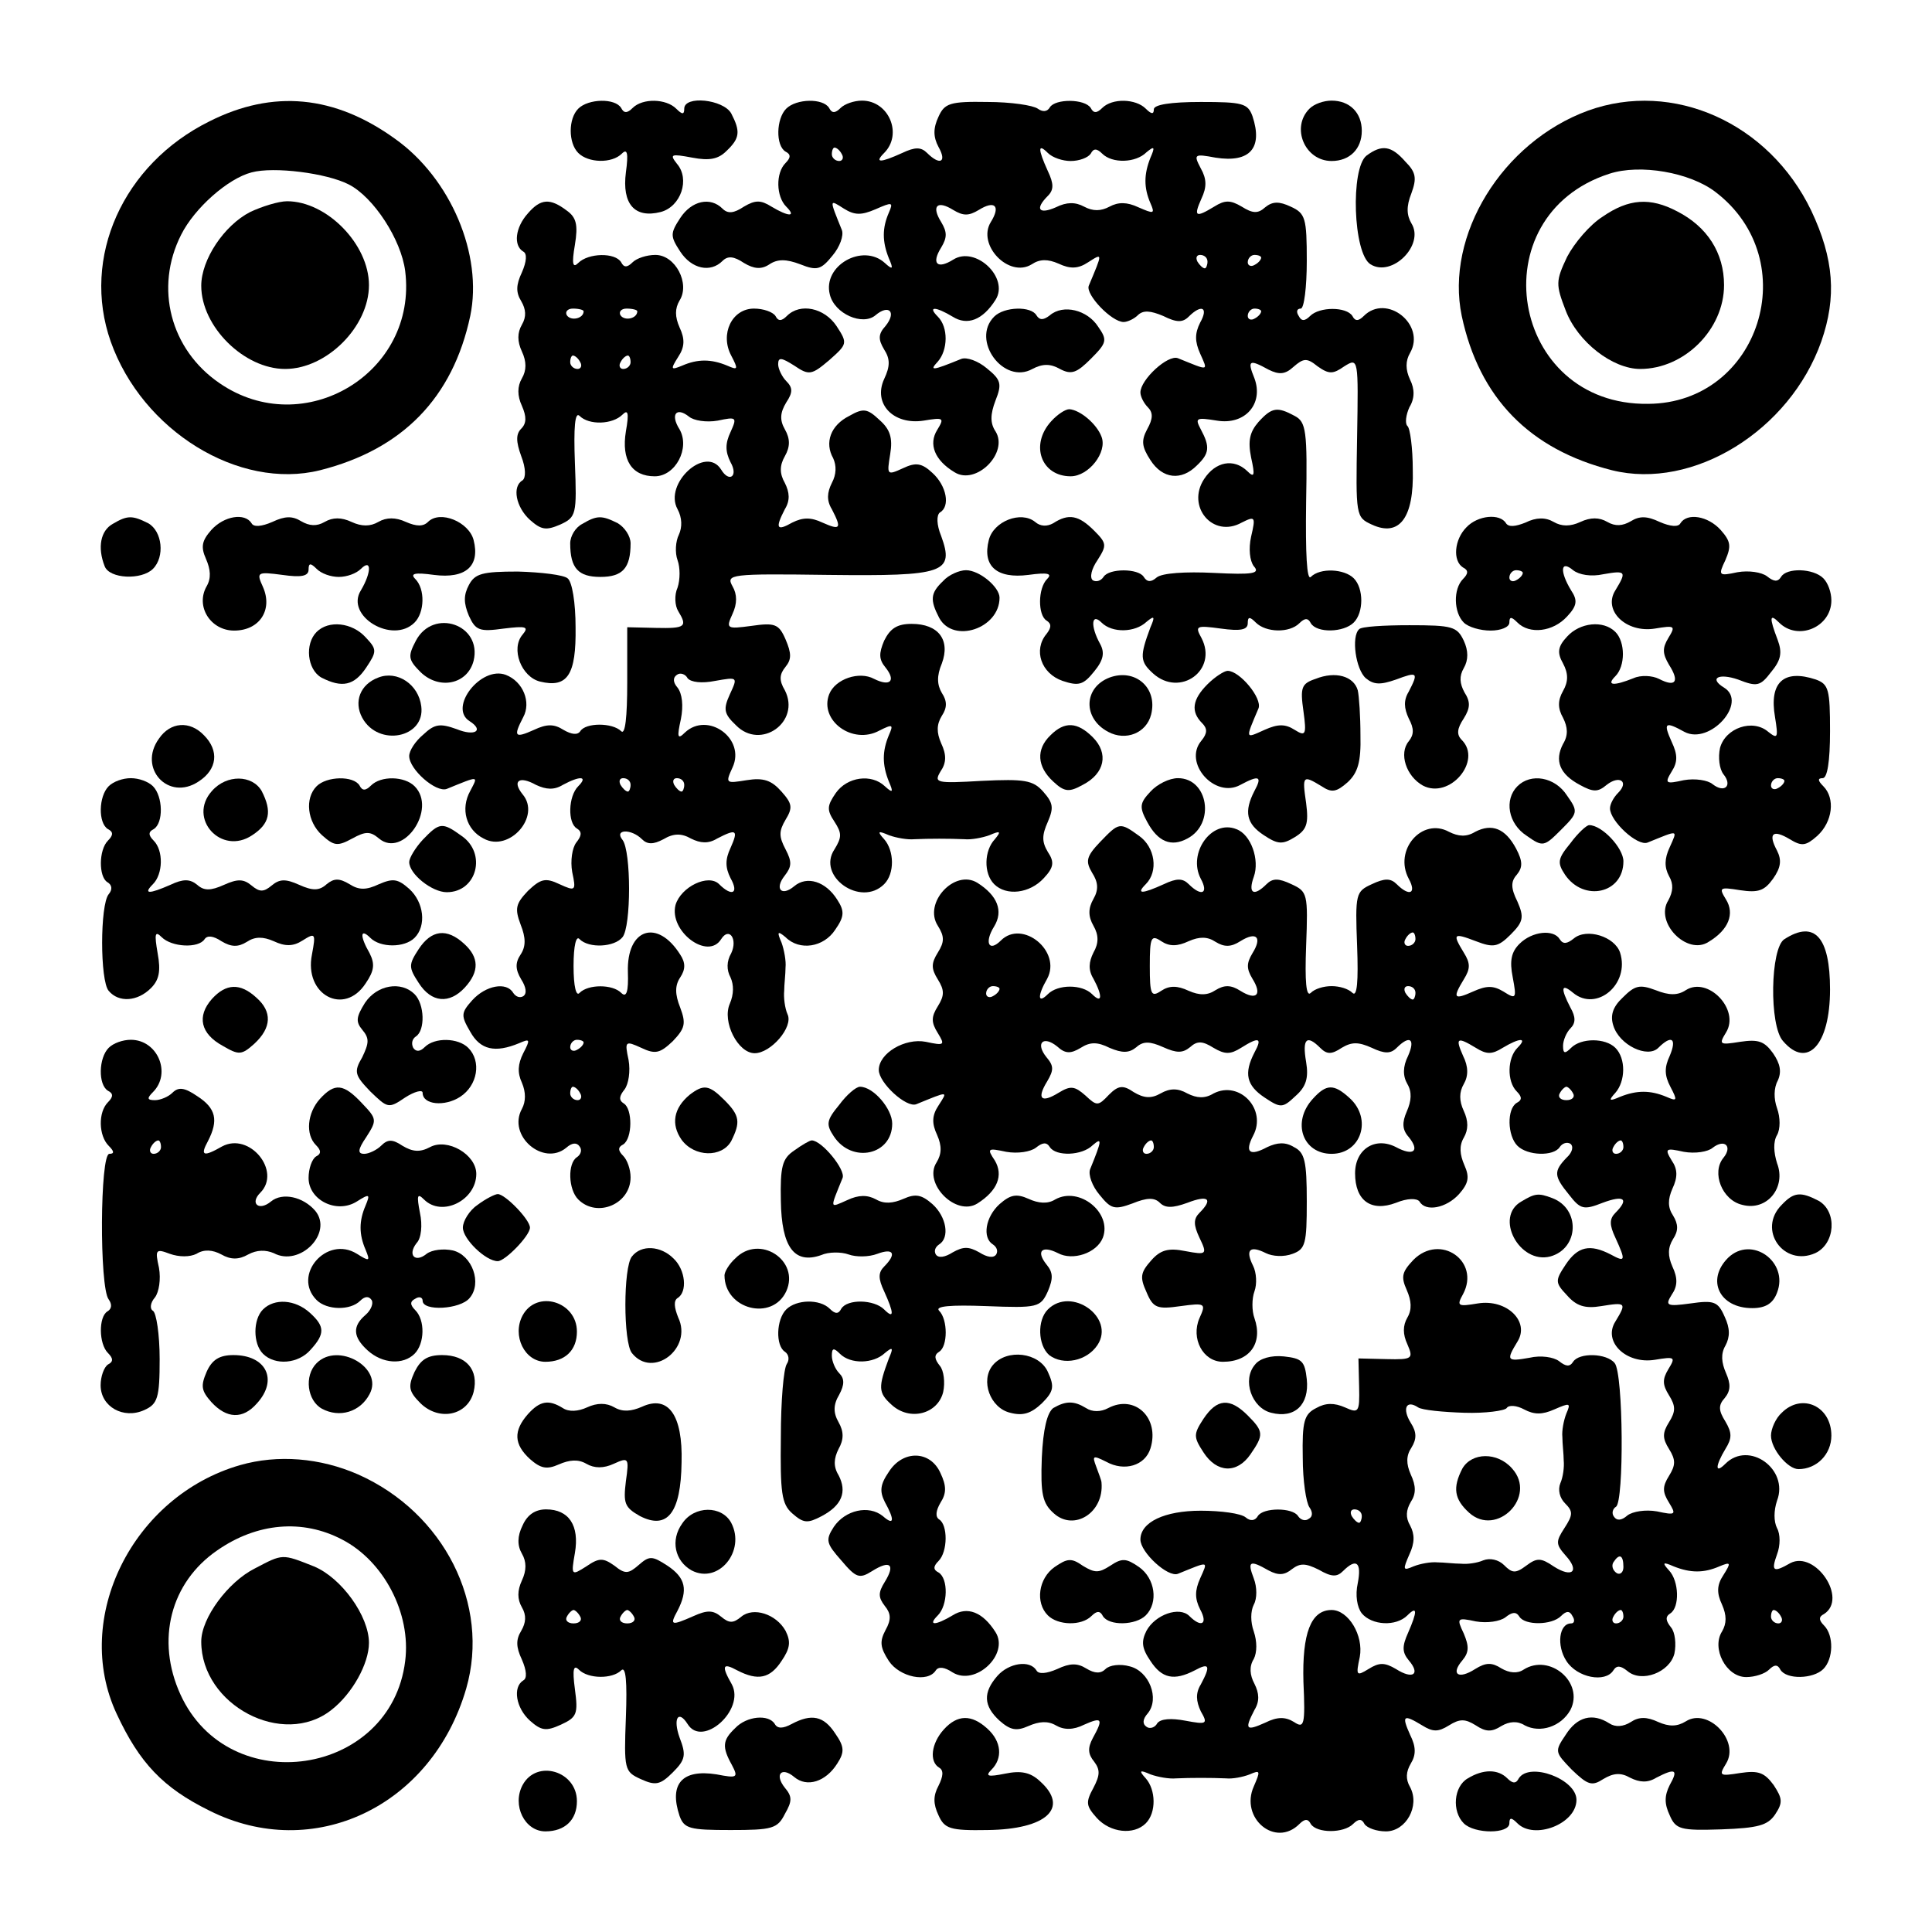
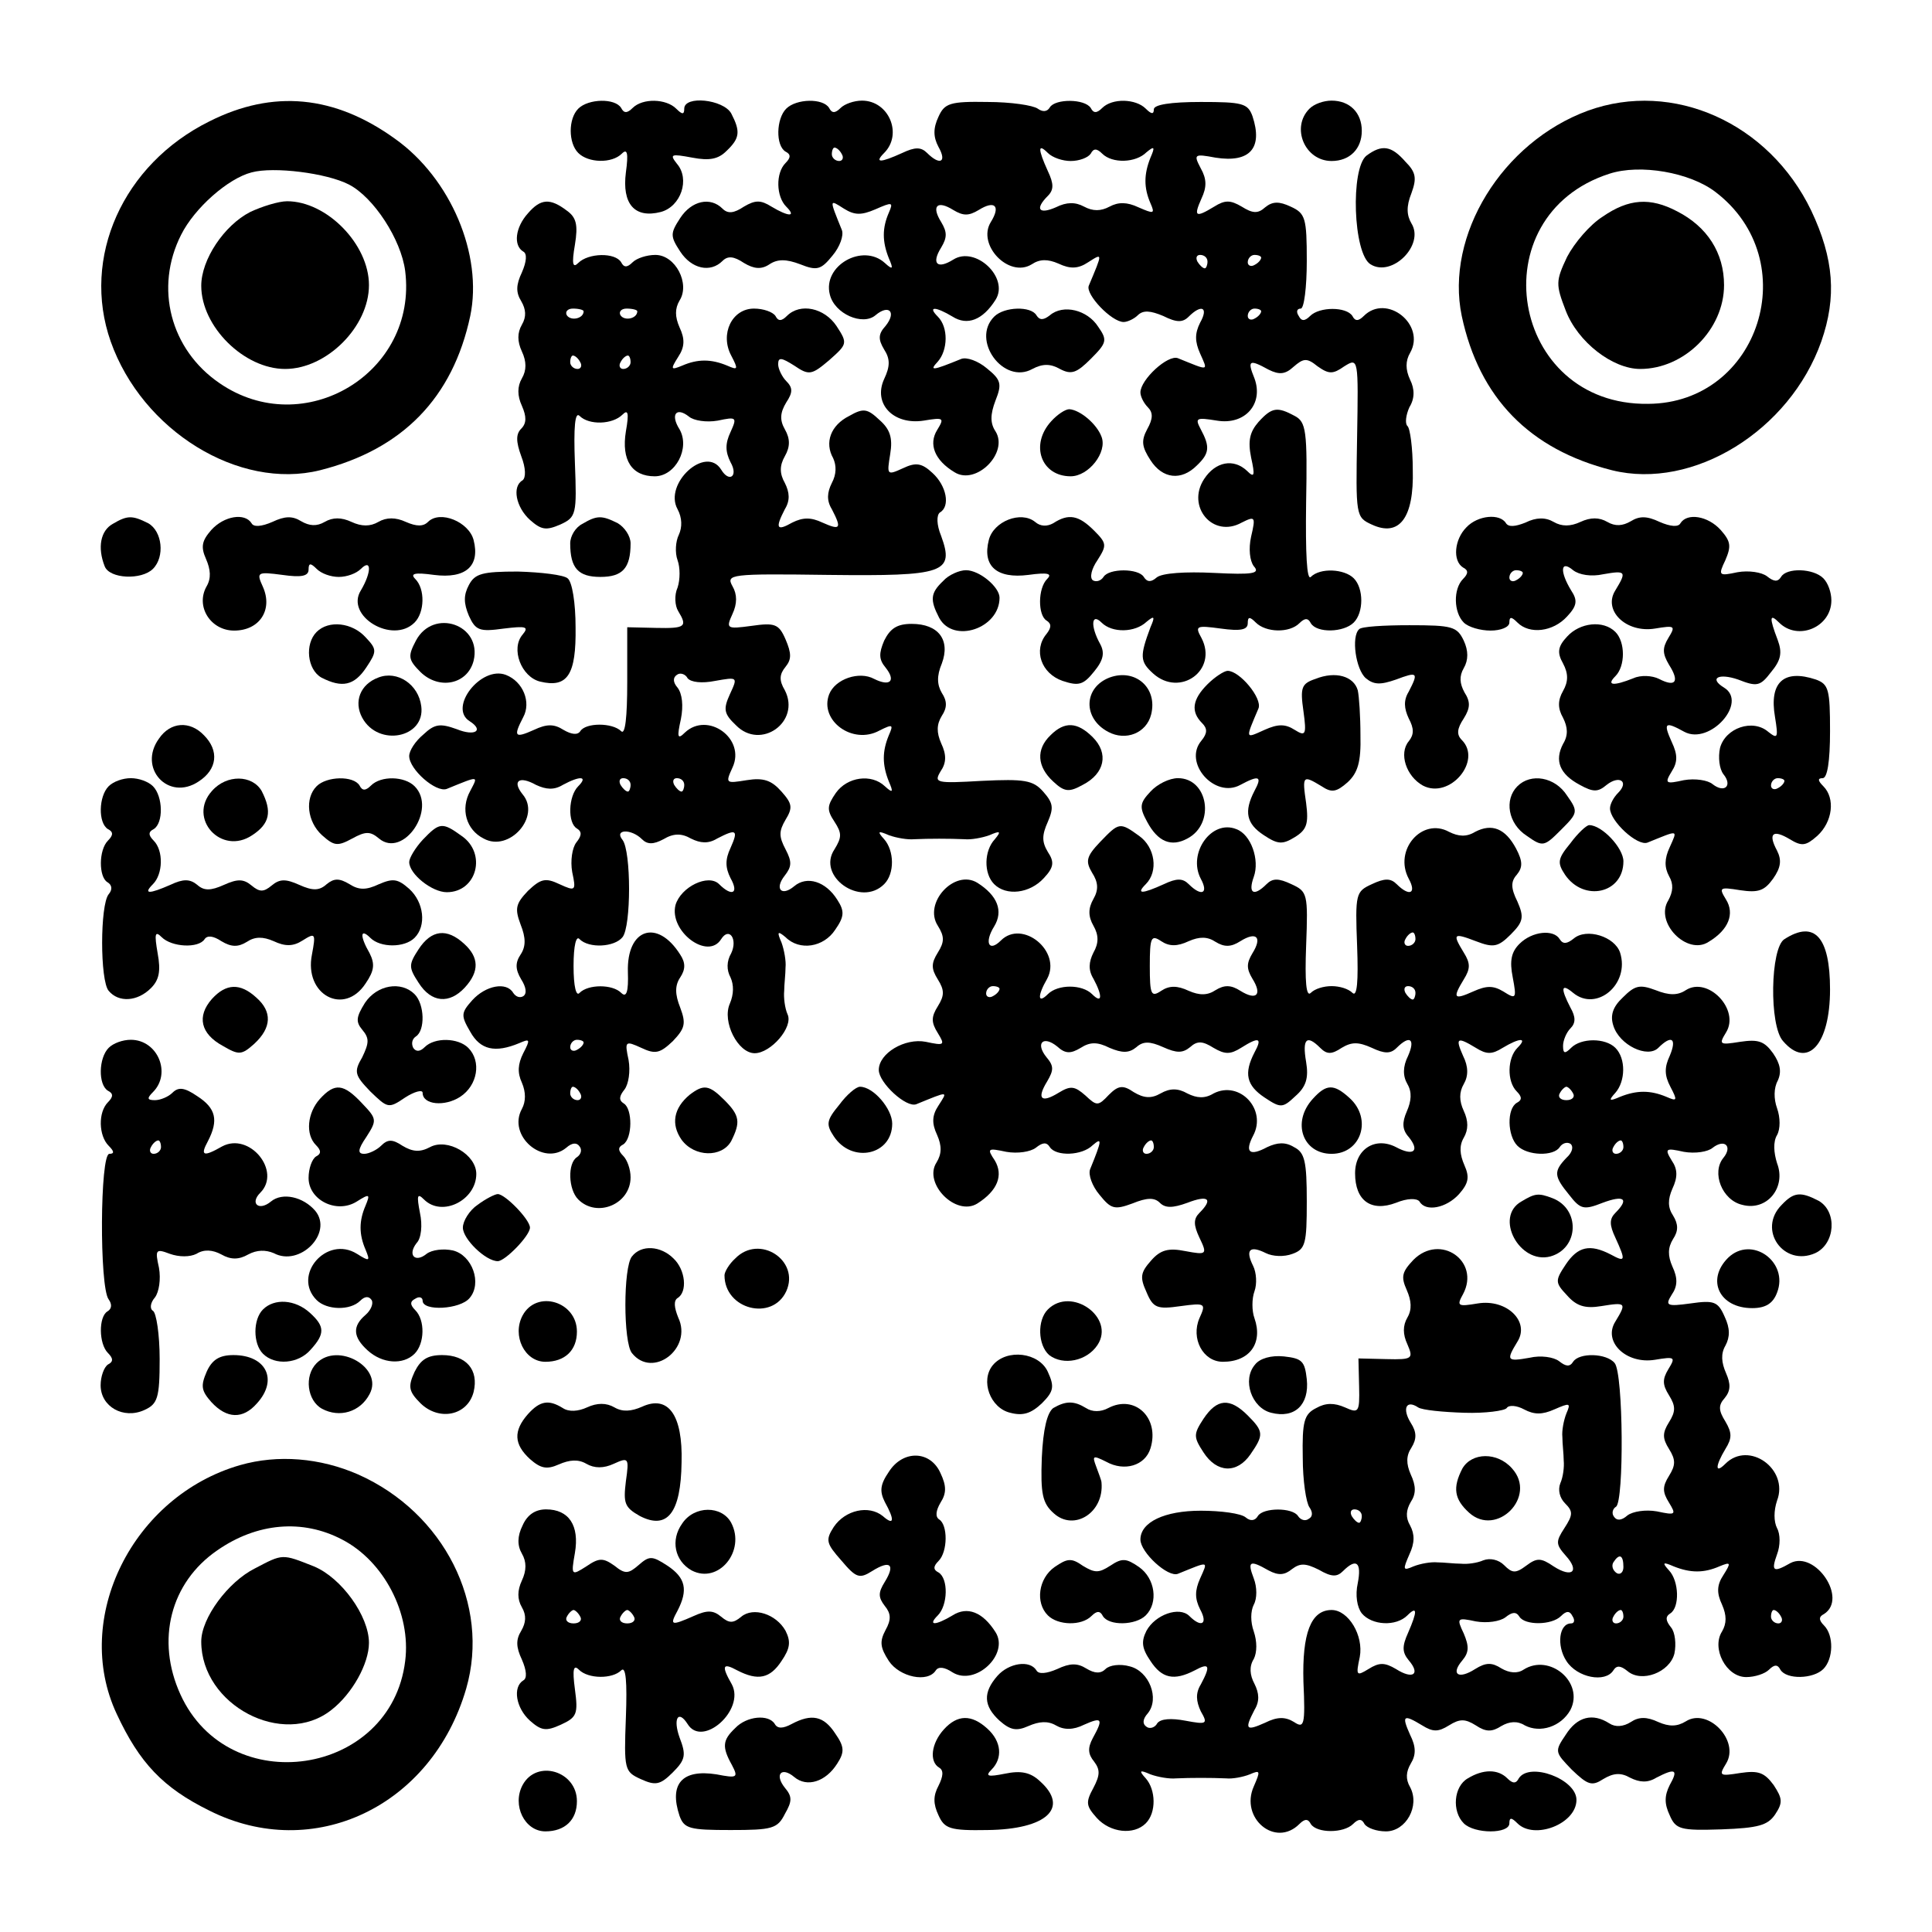
<svg xmlns="http://www.w3.org/2000/svg" version="1.0" width="288" height="288" viewBox="0 0 288 288" preserveAspectRatio="xMidYMid meet">
  <g transform="translate(0,288) scale(0.1,-0.1)" fill="#000000" stroke="none">
    <path d="M312 2699 c-129 -64 -191 -203 -147 -328 47 -133 191 -222 312 -192 123 31 198 108 224 230 19 91 -29 205 -112 264 -90 65 -182 74 -277 26z m208 -94 c37 -19 78 -82 84 -129 19 -152 -151 -254 -277 -167 -73 50 -97 142 -57 221 20 40 70 84 105 93 33 9 112 -1 145 -18z" />
    <path d="M373 2564 c-39 -20 -73 -71 -73 -110 0 -61 64 -124 125 -124 62 0 125 63 125 125 0 61 -63 125 -122 125 -13 0 -38 -8 -55 -16z" />
    <path d="M862 2718 c-15 -15 -15 -51 0 -66 15 -15 50 -16 65 -1 8 8 10 1 6 -28 -6 -47 13 -69 52 -59 30 8 44 49 24 72 -11 14 -9 15 23 9 26 -5 39 -2 51 10 20 19 21 29 7 56 -12 21 -70 27 -70 7 0 -9 -3 -9 -12 0 -15 15 -50 16 -65 1 -8 -8 -13 -8 -17 0 -9 15 -49 14 -64 -1z" />
    <path d="M1172 2718 c-15 -15 -16 -55 -1 -64 8 -4 8 -9 0 -17 -15 -15 -14 -50 1 -65 16 -16 3 -15 -22 0 -16 10 -24 10 -41 0 -15 -10 -24 -11 -32 -3 -18 18 -46 12 -63 -14 -15 -23 -15 -27 0 -50 17 -26 45 -32 63 -14 8 8 17 7 32 -3 15 -9 26 -10 38 -2 12 8 25 8 46 0 25 -10 31 -8 48 13 11 13 17 30 14 38 -19 47 -19 46 3 32 16 -10 26 -10 47 -1 25 11 27 11 20 -5 -10 -23 -10 -43 0 -68 7 -16 6 -18 -6 -7 -33 30 -93 -4 -82 -47 7 -29 49 -47 68 -31 20 17 32 5 15 -16 -11 -12 -11 -20 -2 -35 9 -14 9 -25 0 -44 -17 -37 14 -69 59 -62 30 5 31 4 20 -14 -13 -21 -4 -45 26 -63 32 -20 81 29 61 61 -8 12 -8 25 0 46 10 25 8 31 -13 48 -13 11 -30 17 -38 14 -44 -18 -48 -18 -35 -4 15 17 16 51 0 67 -16 16 -3 15 22 0 22 -14 45 -5 64 25 21 33 -30 81 -63 60 -24 -15 -33 -6 -18 18 9 15 9 23 0 38 -15 24 -6 33 18 18 15 -9 23 -9 38 0 24 15 33 6 18 -18 -21 -34 27 -84 61 -63 12 8 24 8 40 1 17 -8 29 -8 44 2 22 14 22 15 1 -35 -5 -13 34 -54 52 -54 6 0 16 5 21 10 8 8 19 7 38 -1 20 -10 29 -10 38 -1 19 19 30 14 17 -9 -8 -16 -8 -28 0 -46 12 -27 14 -26 -33 -7 -15 6 -56 -32 -56 -51 0 -6 5 -16 11 -22 8 -8 8 -17 -1 -33 -9 -17 -8 -26 5 -46 18 -28 46 -31 69 -8 19 18 20 28 6 54 -9 17 -7 18 24 13 42 -7 70 25 56 63 -11 27 -8 29 21 13 16 -8 25 -7 37 4 15 13 20 14 36 1 17 -12 23 -12 40 0 21 13 21 12 19 -106 -2 -117 -2 -119 22 -130 41 -19 63 10 61 82 0 32 -4 62 -8 65 -4 4 -2 17 3 28 8 13 8 27 1 41 -7 15 -7 28 0 40 24 42 -35 89 -69 55 -8 -8 -13 -8 -17 0 -9 14 -49 14 -63 0 -8 -8 -13 -8 -17 0 -4 6 -3 11 3 11 5 0 9 32 9 71 0 64 -2 71 -24 81 -17 8 -27 8 -38 -1 -11 -10 -19 -9 -35 1 -17 10 -25 10 -41 0 -28 -17 -31 -15 -19 12 8 17 8 29 -1 45 -11 21 -10 22 22 16 51 -8 71 14 55 62 -7 19 -15 21 -77 21 -45 0 -70 -4 -70 -11 0 -8 -4 -7 -12 1 -15 15 -50 16 -65 1 -8 -8 -13 -8 -17 0 -9 14 -53 14 -61 1 -4 -7 -11 -7 -18 -2 -7 5 -40 10 -75 10 -56 1 -64 -2 -73 -22 -8 -17 -8 -30 0 -45 13 -23 2 -28 -17 -9 -9 9 -18 9 -37 0 -33 -15 -42 -15 -27 0 28 28 7 78 -33 78 -12 0 -26 -5 -32 -11 -8 -8 -13 -8 -17 0 -9 15 -49 14 -64 -1z m83 -68 c3 -5 1 -10 -4 -10 -6 0 -11 5 -11 10 0 6 2 10 4 10 3 0 8 -4 11 -10z m341 -10 c13 0 26 5 30 11 4 8 9 8 17 0 15 -15 50 -14 66 2 12 10 13 8 6 -8 -10 -25 -10 -45 0 -68 7 -16 5 -16 -18 -6 -17 8 -30 8 -43 1 -13 -7 -25 -7 -38 0 -13 7 -26 7 -42 -1 -25 -11 -32 -3 -12 17 9 9 9 18 0 37 -15 33 -15 42 0 27 7 -7 22 -12 34 -12z m204 -150 c0 -5 -2 -10 -4 -10 -3 0 -8 5 -11 10 -3 6 -1 10 4 10 6 0 11 -4 11 -10z m80 6 c0 -3 -4 -8 -10 -11 -5 -3 -10 -1 -10 4 0 6 5 11 10 11 6 0 10 -2 10 -4z m0 -80 c0 -3 -4 -8 -10 -11 -5 -3 -10 -1 -10 4 0 6 5 11 10 11 6 0 10 -2 10 -4z" />
    <path d="M1952 2718 c-28 -28 -7 -78 33 -78 27 0 45 18 45 45 0 27 -18 45 -45 45 -12 0 -26 -5 -33 -12z" />
    <path d="M2367 2715 c-128 -47 -213 -186 -188 -306 26 -122 101 -199 224 -230 121 -30 265 59 312 192 23 66 19 123 -15 195 -63 131 -206 195 -333 149z m190 -121 c134 -102 66 -315 -100 -316 -206 -3 -253 280 -58 343 46 15 120 2 158 -27z" />
    <path d="M2389 2557 c-19 -12 -42 -39 -53 -60 -17 -36 -17 -41 -2 -80 18 -47 70 -87 111 -87 66 0 125 59 125 125 0 48 -25 87 -70 110 -40 21 -72 19 -111 -8z" />
    <path d="M2037 2648 c-24 -19 -20 -146 6 -162 32 -20 81 29 61 61 -7 12 -8 25 0 45 8 22 7 31 -9 47 -21 24 -35 26 -58 9z" />
    <path d="M787 2562 c-19 -21 -22 -48 -7 -57 6 -3 5 -15 -2 -31 -9 -19 -9 -30 -1 -43 7 -12 8 -23 1 -35 -7 -12 -7 -25 0 -40 7 -15 7 -28 0 -40 -7 -12 -7 -26 0 -41 7 -16 7 -26 -1 -34 -8 -8 -8 -19 0 -41 7 -18 7 -32 2 -36 -16 -9 -10 -40 11 -59 17 -15 24 -16 45 -7 24 11 25 15 22 92 -2 53 0 77 7 70 14 -14 49 -13 64 2 8 8 10 3 5 -25 -7 -43 9 -67 43 -67 31 0 53 42 37 70 -14 22 -5 34 14 19 7 -6 26 -9 43 -6 28 6 29 5 19 -17 -8 -17 -8 -29 0 -45 12 -21 -2 -31 -14 -11 -23 37 -86 -21 -65 -59 7 -13 7 -27 2 -38 -5 -10 -6 -27 -2 -38 4 -11 4 -29 0 -41 -5 -11 -4 -27 1 -35 14 -23 11 -26 -33 -25 l-43 1 0 -82 c0 -52 -3 -79 -9 -73 -13 13 -53 13 -61 0 -4 -6 -13 -5 -25 2 -14 9 -25 9 -44 0 -29 -13 -31 -10 -16 19 12 22 0 53 -26 63 -37 14 -86 -49 -54 -69 22 -14 8 -23 -19 -12 -25 9 -33 8 -50 -8 -12 -10 -21 -24 -21 -32 0 -20 40 -55 56 -49 49 20 47 20 35 -3 -15 -27 -6 -58 20 -71 38 -21 86 33 58 66 -16 20 -5 28 20 14 15 -7 27 -8 40 0 26 14 38 13 23 -2 -15 -15 -16 -55 -2 -63 8 -5 7 -11 -1 -21 -6 -8 -9 -27 -6 -44 6 -28 5 -29 -19 -18 -21 10 -28 8 -47 -10 -18 -19 -20 -26 -11 -50 8 -20 8 -33 0 -45 -8 -12 -8 -22 1 -37 7 -11 9 -21 3 -25 -5 -3 -11 -1 -15 5 -10 17 -41 11 -61 -11 -17 -19 -17 -23 -3 -47 15 -27 37 -32 73 -17 16 7 17 6 6 -15 -8 -16 -9 -29 -2 -44 6 -14 6 -28 0 -39 -22 -40 32 -86 66 -58 9 8 16 8 20 2 4 -5 2 -12 -4 -16 -14 -9 -13 -48 2 -63 28 -28 78 -7 78 33 0 12 -5 26 -11 32 -8 8 -8 13 0 17 14 9 14 53 1 61 -8 5 -7 11 1 21 6 8 9 27 6 44 -6 28 -5 29 19 18 21 -10 28 -8 47 10 18 19 20 26 11 50 -8 20 -8 33 0 45 8 12 8 22 0 34 -34 54 -80 39 -78 -26 1 -29 -2 -39 -10 -31 -13 13 -49 13 -62 0 -5 -6 -9 9 -9 40 0 31 4 46 9 40 14 -14 52 -12 64 3 13 16 13 128 0 145 -13 16 13 17 29 1 8 -8 17 -8 32 0 15 9 27 9 41 1 14 -7 26 -8 39 0 29 15 32 13 20 -14 -8 -17 -8 -29 0 -45 13 -23 2 -28 -17 -9 -16 16 -57 -4 -65 -31 -10 -39 48 -83 68 -51 12 19 25 0 15 -21 -7 -12 -7 -25 -1 -36 5 -11 5 -25 -1 -39 -12 -27 12 -74 37 -74 24 0 58 39 49 58 -4 9 -6 25 -5 35 0 9 2 25 2 35 1 9 -2 26 -6 37 -7 16 -6 18 6 8 21 -21 57 -15 74 11 14 20 14 28 3 45 -17 27 -45 36 -64 20 -19 -16 -30 -4 -14 16 10 13 11 20 1 39 -10 19 -10 27 0 44 11 18 10 24 -6 42 -15 17 -27 21 -52 17 -31 -5 -32 -5 -21 19 20 43 -37 84 -71 52 -11 -11 -12 -7 -6 20 4 20 2 38 -5 47 -7 8 -7 15 -1 19 5 4 13 1 16 -5 5 -6 21 -8 41 -4 34 6 34 6 22 -20 -10 -22 -9 -29 9 -46 37 -38 97 5 73 52 -9 15 -8 24 1 35 9 11 9 20 0 41 -10 23 -16 25 -51 20 -37 -5 -38 -4 -28 18 7 15 7 29 0 41 -10 18 -4 19 143 17 173 -2 188 3 168 58 -7 17 -7 31 -2 35 16 9 10 40 -11 59 -16 15 -25 16 -44 7 -24 -11 -24 -10 -19 21 4 24 0 37 -16 51 -18 17 -24 18 -45 6 -28 -14 -37 -40 -24 -63 5 -11 5 -24 -2 -37 -7 -14 -8 -26 0 -39 15 -29 13 -32 -14 -20 -17 8 -29 8 -45 0 -23 -13 -26 -9 -11 20 8 13 7 25 0 39 -8 14 -8 26 0 40 8 14 8 26 0 40 -8 14 -7 25 2 40 10 15 10 22 0 32 -6 6 -12 18 -12 25 0 11 5 10 24 -2 22 -15 26 -14 52 8 27 24 28 25 11 51 -18 27 -54 35 -74 15 -8 -8 -13 -8 -17 0 -4 6 -18 11 -32 11 -33 0 -51 -38 -34 -70 11 -21 10 -22 -6 -15 -24 10 -44 10 -67 0 -17 -7 -18 -6 -6 13 10 15 10 27 2 44 -7 16 -7 28 0 40 16 25 -6 68 -36 68 -13 0 -28 -5 -34 -11 -8 -8 -13 -8 -17 0 -9 15 -49 14 -64 -1 -8 -8 -10 -2 -5 27 5 30 2 41 -12 51 -25 19 -39 18 -58 -4z m83 -146 c0 -11 -19 -15 -25 -6 -3 5 1 10 9 10 9 0 16 -2 16 -4z m80 0 c0 -11 -19 -15 -25 -6 -3 5 1 10 9 10 9 0 16 -2 16 -4z m-85 -76 c3 -5 1 -10 -4 -10 -6 0 -11 5 -11 10 0 6 2 10 4 10 3 0 8 -4 11 -10z m75 0 c0 -5 -5 -10 -11 -10 -5 0 -7 5 -4 10 3 6 8 10 11 10 2 0 4 -4 4 -10z m0 -630 c0 -5 -2 -10 -4 -10 -3 0 -8 5 -11 10 -3 6 -1 10 4 10 6 0 11 -4 11 -10z m80 0 c0 -5 -2 -10 -4 -10 -3 0 -8 5 -11 10 -3 6 -1 10 4 10 6 0 11 -4 11 -10z m-150 -384 c0 -3 -4 -8 -10 -11 -5 -3 -10 -1 -10 4 0 6 5 11 10 11 6 0 10 -2 10 -4z m-5 -76 c3 -5 1 -10 -4 -10 -6 0 -11 5 -11 10 0 6 2 10 4 10 3 0 8 -4 11 -10z" />
    <path d="M1482 2408 c-35 -35 14 -102 57 -78 15 8 27 8 41 0 17 -9 25 -6 46 15 24 24 25 28 11 48 -16 25 -52 34 -72 17 -9 -7 -15 -8 -20 0 -8 14 -48 13 -63 -2z" />
    <path d="M1567 2252 c-32 -35 -15 -82 29 -82 27 0 55 36 46 59 -7 19 -32 40 -48 41 -6 0 -18 -8 -27 -18z" />
    <path d="M1876 2251 c-13 -15 -16 -28 -11 -53 6 -27 5 -31 -6 -20 -20 19 -47 14 -64 -12 -27 -41 13 -89 56 -65 20 10 21 9 14 -21 -4 -18 -2 -36 4 -44 10 -11 -1 -13 -60 -10 -41 2 -77 0 -85 -7 -8 -7 -14 -7 -19 1 -8 13 -52 13 -60 0 -4 -6 -11 -8 -16 -5 -5 4 -2 17 7 30 14 22 14 25 -5 44 -23 23 -38 26 -61 11 -9 -5 -19 -5 -27 2 -21 17 -62 1 -69 -27 -10 -39 12 -58 59 -52 29 4 36 2 28 -6 -14 -14 -14 -54 -1 -62 8 -5 7 -11 0 -20 -20 -24 -8 -59 24 -70 24 -8 31 -6 47 14 14 17 16 28 9 41 -15 27 -13 47 2 32 16 -16 50 -15 67 1 12 10 13 8 6 -8 -16 -43 -16 -51 4 -69 40 -36 97 5 72 53 -10 18 -8 19 29 14 29 -4 40 -2 40 8 0 10 3 10 12 1 15 -15 50 -16 65 -1 8 8 13 8 17 0 9 -15 49 -14 64 1 15 15 15 51 0 66 -14 14 -50 16 -64 2 -6 -6 -8 35 -7 110 2 108 0 121 -17 130 -26 14 -34 13 -54 -9z" />
    <path d="M168 2099 c-18 -10 -23 -35 -12 -63 7 -19 55 -21 72 -4 18 18 14 56 -7 68 -24 12 -31 12 -53 -1z" />
    <path d="M315 2090 c-14 -16 -16 -25 -8 -43 7 -16 8 -29 1 -41 -17 -30 6 -66 41 -66 38 0 58 31 43 65 -10 22 -9 23 29 18 28 -4 39 -2 39 8 0 10 3 10 12 1 7 -7 21 -12 33 -12 12 0 26 5 33 12 16 16 16 -5 0 -32 -24 -38 47 -81 80 -48 15 15 16 50 1 65 -8 8 -1 10 28 6 47 -6 69 13 59 52 -7 27 -50 45 -68 27 -7 -7 -17 -7 -33 0 -15 7 -29 7 -41 0 -12 -7 -25 -7 -40 0 -15 7 -28 7 -40 0 -12 -7 -23 -6 -35 1 -13 8 -24 8 -43 -1 -16 -7 -28 -8 -31 -2 -10 16 -41 11 -60 -10z" />
    <path d="M868 2099 c-10 -5 -18 -18 -18 -29 0 -37 12 -50 45 -50 33 0 45 13 45 50 0 11 -9 24 -19 30 -24 12 -31 12 -53 -1z" />
    <path d="M2186 2094 c-18 -18 -21 -50 -5 -60 8 -4 8 -9 0 -17 -15 -15 -14 -50 1 -65 7 -7 25 -12 40 -12 15 0 28 5 28 12 0 9 3 9 12 0 18 -18 53 -14 74 9 15 16 16 24 6 39 -17 28 -16 46 3 30 9 -7 27 -10 45 -6 34 6 35 4 18 -24 -19 -30 16 -64 59 -57 30 5 31 4 20 -14 -9 -15 -9 -23 1 -40 16 -25 10 -34 -15 -21 -10 5 -27 6 -38 1 -30 -12 -41 -11 -27 3 15 15 15 51 0 66 -18 18 -53 14 -72 -7 -14 -15 -15 -24 -6 -40 8 -15 8 -27 0 -41 -8 -14 -8 -26 0 -40 7 -14 8 -26 0 -39 -13 -25 -5 -45 25 -61 20 -11 27 -11 40 0 19 15 34 5 17 -12 -7 -7 -12 -17 -12 -23 0 -19 41 -57 56 -51 47 19 45 20 33 -7 -8 -17 -8 -30 -1 -43 7 -12 6 -23 -1 -36 -21 -33 28 -83 60 -62 30 18 39 42 26 63 -11 18 -10 19 21 14 27 -4 36 -1 49 17 12 17 13 28 6 42 -14 26 -6 32 19 17 18 -11 24 -10 41 5 23 21 27 56 9 74 -8 8 -9 12 -1 12 7 0 11 25 11 70 0 62 -2 70 -21 77 -48 16 -70 -4 -61 -56 5 -31 4 -33 -10 -22 -23 20 -64 6 -72 -24 -3 -14 -1 -31 5 -39 14 -17 2 -29 -16 -15 -7 6 -26 9 -43 6 -27 -6 -29 -5 -18 13 9 14 9 25 0 44 -13 29 -10 31 19 15 38 -20 95 44 59 66 -23 14 -8 22 21 12 28 -11 33 -10 49 11 15 18 17 29 10 48 -13 34 -12 40 2 26 28 -28 78 -7 78 33 0 12 -5 26 -12 33 -15 15 -55 16 -63 2 -5 -8 -11 -7 -21 1 -8 6 -27 9 -44 6 -28 -6 -29 -5 -18 18 9 21 8 28 -7 45 -19 21 -50 26 -60 10 -3 -6 -15 -5 -31 2 -19 9 -30 9 -43 1 -12 -7 -23 -8 -35 -1 -12 7 -25 7 -40 0 -15 -7 -28 -7 -40 0 -12 7 -26 7 -42 -1 -15 -6 -25 -7 -29 -1 -9 15 -42 12 -59 -6z m84 -68 c0 -3 -4 -8 -10 -11 -5 -3 -10 -1 -10 4 0 6 5 11 10 11 6 0 10 -2 10 -4z m390 -310 c0 -3 -4 -8 -10 -11 -5 -3 -10 -1 -10 4 0 6 5 11 10 11 6 0 10 -2 10 -4z" />
    <path d="M699 2008 c-8 -15 -8 -27 0 -46 10 -22 16 -24 52 -19 33 4 38 3 28 -9 -18 -21 -2 -63 26 -70 41 -10 54 10 53 81 0 36 -5 68 -12 73 -6 5 -39 9 -74 10 -53 0 -64 -3 -73 -20z" />
    <path d="M1406 2014 c-19 -18 -20 -28 -6 -55 21 -39 90 -16 90 30 0 16 -30 41 -50 41 -10 0 -26 -7 -34 -16z" />
    <path d="M472 1938 c-18 -18 -14 -56 7 -68 31 -16 49 -12 67 15 16 24 16 27 -1 45 -20 22 -55 26 -73 8z" />
    <path d="M620 1925 c-12 -23 -12 -28 7 -47 28 -27 70 -18 79 17 13 54 -60 79 -86 30z" />
    <path d="M1318 1925 c-8 -19 -8 -28 2 -40 16 -20 7 -29 -17 -17 -22 12 -58 0 -67 -23 -15 -39 35 -76 75 -54 20 10 21 9 14 -7 -10 -24 -10 -44 0 -69 7 -16 6 -18 -6 -7 -20 19 -56 14 -73 -10 -13 -19 -14 -25 -2 -43 11 -17 11 -23 0 -41 -27 -40 39 -87 74 -52 16 16 15 50 0 67 -11 12 -9 13 7 6 11 -4 28 -7 38 -6 22 1 52 1 75 0 9 -1 26 2 37 6 16 7 18 6 8 -6 -16 -17 -17 -51 -1 -67 18 -18 53 -14 74 9 15 16 16 24 6 39 -9 15 -9 25 0 45 9 21 8 28 -7 45 -15 17 -28 19 -91 16 -69 -4 -72 -3 -62 14 9 13 9 25 1 42 -7 16 -7 28 1 41 8 12 8 22 0 34 -7 12 -8 25 0 44 13 35 -5 59 -45 59 -22 0 -32 -7 -41 -25z" />
    <path d="M2026 1942 c-12 -11 -5 -60 10 -73 12 -10 22 -10 45 -2 32 12 34 11 19 -18 -8 -13 -7 -25 0 -40 8 -15 8 -24 0 -34 -15 -18 -4 -52 21 -66 40 -21 89 37 58 68 -8 8 -7 17 3 32 10 16 10 25 1 39 -7 13 -8 24 -1 36 7 12 7 26 0 41 -10 21 -17 23 -81 23 -38 0 -72 -2 -75 -6z" />
    <path d="M564 1870 c-27 -10 -37 -36 -24 -60 24 -44 94 -30 88 17 -4 33 -36 54 -64 43z" />
    <path d="M1654 1870 c-39 -15 -40 -61 -2 -81 26 -14 57 -2 64 26 10 40 -24 69 -62 55z" />
    <path d="M1800 1860 c-23 -23 -25 -41 -8 -58 8 -8 8 -15 -1 -26 -28 -33 20 -87 58 -66 28 15 33 13 21 -9 -16 -31 -12 -49 14 -66 21 -14 28 -14 46 -3 18 11 21 20 17 51 -6 41 -5 42 23 25 15 -10 22 -9 39 6 15 14 20 30 19 70 0 28 -2 58 -4 67 -6 21 -33 29 -63 17 -21 -7 -23 -13 -18 -48 5 -36 3 -38 -13 -28 -14 9 -25 9 -45 0 -29 -13 -29 -15 -9 32 6 15 -28 56 -46 56 -5 0 -19 -9 -30 -20z" />
    <path d="M237 1779 c-32 -44 14 -94 59 -64 28 18 31 46 8 69 -21 22 -50 20 -67 -5z" />
    <path d="M1566 1784 c-22 -21 -20 -47 4 -69 17 -16 24 -16 44 -5 33 17 39 47 15 71 -23 23 -42 24 -63 3z" />
    <path d="M162 1708 c-15 -15 -16 -55 -1 -64 8 -4 8 -9 0 -17 -14 -14 -14 -54 -1 -62 7 -4 8 -11 2 -18 -13 -16 -13 -129 0 -144 15 -18 43 -16 63 4 12 12 15 25 10 52 -5 29 -4 34 6 24 15 -15 55 -17 64 -3 4 6 13 5 25 -3 15 -9 25 -9 38 -1 12 8 24 8 40 1 17 -8 29 -8 43 1 19 12 20 11 14 -21 -12 -60 48 -92 80 -43 13 19 14 29 6 45 -15 26 -14 38 1 23 15 -15 51 -15 66 0 18 18 14 53 -8 73 -17 15 -24 16 -45 7 -19 -9 -30 -9 -44 0 -15 9 -23 9 -34 0 -11 -10 -21 -10 -41 -1 -20 9 -29 9 -41 -1 -12 -10 -18 -10 -30 0 -12 10 -21 10 -41 1 -20 -9 -30 -9 -40 0 -11 9 -21 9 -40 0 -32 -14 -41 -14 -26 1 15 15 16 50 1 65 -8 8 -8 13 0 17 15 9 14 49 -1 64 -7 7 -21 12 -33 12 -12 0 -26 -5 -33 -12z" />
    <path d="M316 1701 c-37 -41 14 -97 60 -66 26 17 30 35 14 66 -14 24 -52 25 -74 0z" />
    <path d="M472 1708 c-18 -18 -14 -53 8 -73 18 -16 23 -17 45 -5 20 11 27 11 40 0 36 -30 87 44 53 78 -15 15 -50 16 -65 1 -8 -8 -13 -8 -17 0 -9 15 -49 14 -64 -1z" />
    <path d="M1715 1700 c-16 -17 -17 -23 -5 -45 16 -30 36 -38 60 -25 42 22 31 90 -14 90 -13 0 -31 -9 -41 -20z" />
    <path d="M2262 1708 c-20 -20 -14 -56 14 -74 24 -17 26 -16 51 9 25 25 26 27 9 51 -18 28 -54 34 -74 14z" />
    <path d="M630 1628 c-11 -12 -20 -27 -20 -33 0 -18 34 -45 56 -45 45 0 60 58 22 84 -29 21 -33 20 -58 -6z" />
    <path d="M1640 1625 c-21 -22 -22 -29 -12 -46 9 -14 10 -25 2 -39 -8 -14 -8 -26 0 -40 8 -14 8 -26 0 -40 -7 -14 -8 -26 0 -39 14 -26 13 -38 -2 -23 -15 15 -51 15 -66 0 -15 -15 -16 -3 -1 23 22 41 -37 89 -69 57 -18 -18 -25 -3 -10 21 14 23 5 46 -25 65 -34 21 -81 -30 -59 -64 10 -16 10 -24 0 -40 -10 -16 -10 -24 0 -40 10 -16 10 -24 0 -40 -10 -16 -10 -24 0 -40 11 -18 10 -19 -18 -13 -31 6 -70 -17 -70 -42 0 -19 41 -57 56 -51 49 20 47 20 33 -2 -10 -15 -10 -27 -2 -44 7 -16 7 -28 -1 -41 -20 -31 29 -81 61 -61 30 19 39 42 26 64 -12 18 -11 19 17 13 17 -3 36 0 44 6 10 8 16 9 21 1 9 -14 48 -13 64 3 14 12 14 8 -4 -36 -3 -8 3 -25 14 -38 17 -21 22 -23 49 -13 22 9 33 9 41 1 8 -8 19 -8 41 0 31 12 39 6 18 -15 -9 -9 -9 -18 0 -37 12 -25 11 -26 -21 -20 -25 5 -37 2 -51 -14 -16 -18 -17 -25 -7 -47 10 -24 16 -26 51 -21 37 5 38 4 28 -18 -13 -30 5 -65 35 -65 40 0 60 28 47 65 -4 11 -4 29 0 40 4 11 3 28 -2 38 -12 24 -5 31 19 19 10 -5 27 -6 40 -1 19 7 21 15 21 78 0 60 -3 73 -19 81 -13 8 -25 7 -40 0 -26 -14 -34 -8 -21 17 21 39 -20 83 -59 63 -13 -8 -25 -7 -39 0 -14 8 -26 8 -40 0 -14 -8 -25 -7 -40 2 -16 11 -23 10 -37 -4 -16 -17 -18 -17 -35 -1 -16 14 -22 15 -40 4 -26 -16 -33 -9 -17 17 10 17 10 23 -1 36 -17 21 -5 33 16 16 12 -11 20 -11 35 -2 14 9 25 9 43 0 19 -8 29 -8 40 1 10 9 20 9 40 0 20 -9 29 -9 40 0 11 10 19 9 35 -1 17 -10 25 -10 41 0 27 17 32 15 20 -7 -16 -31 -12 -49 15 -67 24 -16 27 -16 46 2 16 14 20 27 16 51 -6 35 1 41 21 21 10 -10 17 -10 32 0 15 9 25 9 45 0 19 -9 28 -9 37 0 20 20 28 13 17 -12 -8 -16 -8 -30 -1 -42 7 -12 6 -25 -1 -41 -7 -16 -7 -27 3 -38 17 -21 7 -29 -19 -15 -31 16 -61 -3 -61 -39 0 -41 24 -58 61 -44 17 7 31 7 35 2 9 -16 40 -10 59 11 14 16 16 25 8 43 -7 16 -8 29 -1 41 7 12 7 25 0 40 -7 15 -7 28 0 40 7 12 7 26 -1 42 -12 27 -9 29 19 12 16 -10 24 -10 40 0 25 15 38 16 22 0 -15 -15 -16 -50 -1 -65 8 -8 8 -13 0 -17 -15 -9 -14 -49 1 -64 15 -15 54 -16 63 -2 4 6 11 8 16 5 5 -4 3 -13 -6 -21 -19 -20 -19 -27 4 -55 17 -22 22 -23 50 -12 32 12 40 6 19 -15 -9 -9 -9 -18 0 -37 16 -35 15 -37 -7 -25 -31 16 -49 12 -67 -15 -16 -24 -16 -27 2 -46 14 -16 27 -20 51 -16 37 6 38 5 21 -23 -19 -30 16 -64 59 -57 30 5 31 4 20 -14 -9 -15 -9 -23 1 -39 10 -16 10 -24 0 -40 -10 -16 -10 -24 0 -40 10 -16 10 -24 0 -40 -10 -16 -10 -24 0 -40 11 -18 10 -19 -18 -13 -17 3 -36 0 -44 -6 -9 -8 -16 -8 -20 -2 -4 5 -2 12 3 15 12 8 11 198 -2 214 -12 15 -53 16 -62 2 -5 -8 -11 -7 -21 1 -8 6 -27 9 -44 5 -34 -6 -35 -4 -18 24 19 30 -16 64 -59 57 -30 -5 -32 -4 -22 14 26 49 -34 91 -74 51 -17 -18 -19 -25 -10 -45 7 -16 8 -29 1 -41 -7 -12 -7 -25 0 -40 9 -21 8 -23 -31 -22 l-42 1 1 -42 c1 -39 -1 -40 -21 -31 -16 7 -29 7 -43 -1 -18 -9 -21 -20 -20 -74 0 -34 5 -67 10 -74 5 -7 5 -14 -1 -17 -5 -4 -12 -2 -16 4 -8 13 -52 13 -60 0 -4 -7 -11 -8 -18 -2 -7 6 -37 10 -67 10 -54 0 -90 -17 -90 -43 0 -19 41 -57 56 -51 47 19 45 20 33 -7 -8 -18 -8 -30 0 -46 12 -22 2 -28 -16 -10 -15 15 -51 2 -64 -22 -8 -16 -7 -26 6 -45 17 -26 35 -30 66 -14 22 12 24 7 9 -21 -8 -13 -7 -25 0 -40 11 -19 9 -20 -23 -14 -21 4 -37 3 -42 -4 -3 -6 -11 -9 -16 -5 -6 4 -6 11 2 20 18 22 2 63 -27 70 -14 4 -30 2 -36 -4 -7 -7 -16 -7 -29 1 -13 8 -24 8 -43 -1 -16 -7 -28 -8 -31 -2 -10 16 -41 11 -58 -8 -22 -25 -21 -45 3 -67 16 -14 25 -16 43 -8 16 7 29 8 41 1 12 -7 26 -7 42 1 27 12 29 9 13 -20 -8 -15 -7 -24 2 -35 9 -12 9 -20 -1 -39 -12 -22 -11 -27 5 -45 20 -22 55 -26 73 -8 16 16 15 50 0 67 -11 12 -9 13 7 6 11 -4 28 -7 38 -6 22 1 52 1 75 0 9 -1 25 2 35 6 16 7 16 5 6 -18 -21 -47 32 -92 68 -56 8 8 13 8 17 0 9 -14 49 -14 63 0 8 8 13 8 17 0 4 -6 18 -11 32 -11 30 0 51 38 36 66 -7 12 -6 23 1 35 8 13 8 25 -1 43 -13 29 -10 31 18 14 16 -10 24 -10 40 0 16 10 24 10 40 0 15 -10 24 -10 38 -1 12 7 24 8 35 1 23 -12 54 -2 68 23 21 41 -31 85 -70 60 -9 -6 -21 -5 -33 2 -14 9 -23 9 -39 -1 -25 -16 -37 -8 -19 13 10 12 10 21 2 40 -11 23 -10 24 18 18 17 -3 36 0 44 6 10 8 16 9 21 1 8 -13 48 -13 62 1 8 8 13 8 17 0 4 -6 3 -11 -2 -11 -18 0 -22 -33 -7 -56 16 -25 58 -33 70 -14 5 8 11 7 21 -1 21 -18 63 -2 70 26 3 14 1 32 -5 39 -8 10 -9 16 -1 21 14 9 13 48 -2 64 -11 12 -9 13 7 6 25 -10 45 -10 68 0 17 7 18 6 6 -13 -10 -15 -10 -27 -2 -44 7 -16 7 -28 0 -40 -16 -25 6 -68 36 -68 13 0 28 5 34 11 8 8 13 8 17 0 9 -15 49 -14 64 1 15 15 16 50 1 65 -8 8 -8 13 0 17 36 23 -13 95 -50 76 -26 -15 -29 -12 -20 13 5 13 5 30 0 39 -5 10 -5 26 0 41 18 47 -42 90 -77 55 -16 -16 -15 -3 0 22 10 16 10 24 0 41 -10 16 -11 24 -1 35 9 11 9 21 2 37 -7 16 -8 29 -1 41 7 13 7 26 -1 43 -10 23 -16 25 -51 20 -36 -5 -38 -3 -28 13 9 13 9 25 1 42 -7 16 -7 28 1 41 8 12 8 22 0 35 -8 12 -8 24 -1 40 8 17 8 29 -1 42 -11 18 -9 19 18 13 17 -3 36 0 43 6 18 14 30 2 16 -15 -18 -22 -2 -63 28 -70 37 -10 66 26 52 62 -5 16 -6 32 0 42 5 9 5 26 0 40 -5 14 -5 30 1 41 6 13 4 25 -7 41 -13 18 -22 21 -49 17 -31 -5 -32 -4 -21 14 21 34 -27 84 -60 63 -12 -8 -25 -8 -45 0 -24 9 -31 7 -49 -11 -15 -14 -19 -27 -14 -42 9 -29 51 -49 67 -33 20 20 28 14 17 -12 -8 -17 -8 -29 1 -46 11 -21 10 -22 -6 -15 -24 10 -44 10 -69 0 -16 -7 -18 -6 -7 6 15 17 16 51 0 67 -15 15 -51 15 -66 0 -9 -9 -12 -9 -12 3 0 8 5 20 11 26 8 8 8 17 0 31 -15 29 -14 37 4 22 35 -29 85 13 70 60 -8 24 -50 37 -69 21 -10 -8 -16 -9 -21 -1 -9 15 -41 12 -60 -7 -12 -12 -15 -25 -10 -50 6 -32 5 -33 -14 -21 -15 9 -25 9 -45 0 -29 -13 -31 -10 -14 18 10 16 10 24 0 40 -17 28 -16 30 18 17 26 -10 33 -9 52 10 19 19 20 26 10 49 -10 20 -10 30 -1 40 9 11 9 20 -1 39 -16 30 -36 38 -61 25 -13 -8 -25 -7 -39 0 -40 22 -83 -27 -60 -70 12 -22 1 -27 -18 -8 -9 9 -18 9 -37 0 -24 -11 -25 -14 -22 -92 2 -53 0 -77 -7 -70 -6 6 -19 10 -31 10 -12 0 -25 -4 -31 -10 -7 -7 -9 17 -7 70 3 78 2 81 -22 92 -19 9 -28 9 -37 0 -19 -19 -28 -14 -19 11 9 25 -4 63 -26 71 -37 15 -73 -36 -53 -74 12 -22 1 -27 -18 -8 -9 9 -18 9 -37 0 -33 -15 -42 -15 -27 0 19 19 14 55 -10 72 -29 21 -30 20 -58 -9z m132 -148 c16 7 28 7 40 -1 13 -8 23 -8 37 1 24 15 33 6 18 -18 -9 -15 -9 -23 0 -38 15 -24 6 -33 -18 -18 -14 9 -24 9 -37 1 -12 -8 -24 -8 -40 -1 -17 8 -29 8 -41 0 -15 -10 -17 -6 -17 37 0 43 2 47 17 37 12 -8 24 -8 41 0z m338 3 c0 -5 -5 -10 -11 -10 -5 0 -7 5 -4 10 3 6 8 10 11 10 2 0 4 -4 4 -10z m-620 -74 c0 -3 -4 -8 -10 -11 -5 -3 -10 -1 -10 4 0 6 5 11 10 11 6 0 10 -2 10 -4z m620 -6 c0 -5 -2 -10 -4 -10 -3 0 -8 5 -11 10 -3 6 -1 10 4 10 6 0 11 -4 11 -10z m235 -150 c3 -5 -1 -10 -10 -10 -9 0 -13 5 -10 10 3 6 8 10 10 10 2 0 7 -4 10 -10z m-625 -80 c0 -5 -5 -10 -11 -10 -5 0 -7 5 -4 10 3 6 8 10 11 10 2 0 4 -4 4 -10z m700 0 c0 -5 -5 -10 -11 -10 -5 0 -7 5 -4 10 3 6 8 10 11 10 2 0 4 -4 4 -10z m-237 -396 c31 -1 60 3 63 7 3 5 15 4 26 -2 15 -8 27 -8 45 0 23 10 25 10 18 -6 -4 -10 -7 -26 -6 -35 0 -10 2 -26 2 -35 1 -10 -1 -25 -5 -34 -4 -10 -1 -22 7 -30 12 -12 12 -17 -1 -37 -13 -20 -13 -24 2 -41 21 -23 10 -34 -18 -16 -19 13 -25 13 -41 1 -16 -12 -21 -11 -33 1 -8 8 -21 11 -31 7 -9 -4 -24 -6 -33 -5 -10 0 -26 2 -35 2 -10 1 -26 -2 -36 -6 -16 -7 -16 -5 -6 18 8 17 8 30 1 43 -7 12 -6 23 1 35 8 12 8 24 0 41 -7 16 -7 28 1 40 8 13 8 23 -1 37 -13 21 -7 35 11 23 6 -4 37 -7 69 -8z m-153 -154 c0 -5 -2 -10 -4 -10 -3 0 -8 5 -11 10 -3 6 -1 10 4 10 6 0 11 -4 11 -10z m390 -76 c0 -8 -5 -12 -10 -9 -6 4 -8 11 -5 16 9 14 15 11 15 -7z m-529 -5 c15 -8 24 -7 35 2 12 9 20 9 40 -1 19 -11 27 -11 36 -2 20 20 28 13 22 -18 -4 -18 -1 -36 6 -45 15 -18 51 -20 68 -3 15 15 15 6 1 -26 -9 -20 -9 -29 1 -41 18 -21 6 -29 -19 -13 -17 10 -25 10 -41 0 -18 -11 -19 -10 -13 18 6 32 -17 70 -42 70 -31 0 -44 -35 -42 -107 3 -65 1 -70 -14 -60 -13 8 -25 8 -43 -1 -29 -13 -31 -10 -16 19 8 13 7 25 0 39 -7 13 -8 26 -1 37 5 10 5 26 0 41 -5 14 -5 30 0 40 5 9 5 26 0 39 -10 26 -6 28 22 12z m529 -69 c0 -5 -5 -10 -11 -10 -5 0 -7 5 -4 10 3 6 8 10 11 10 2 0 4 -4 4 -10z m235 0 c3 -5 1 -10 -4 -10 -6 0 -11 5 -11 10 0 6 2 10 4 10 3 0 8 -4 11 -10z" />
    <path d="M2180 691 c-15 -29 -12 -46 10 -66 41 -37 102 24 64 66 -22 25 -60 24 -74 0z" />
    <path d="M2341 1623 c-19 -23 -20 -29 -8 -47 28 -41 87 -28 87 20 0 20 -32 54 -51 54 -4 0 -17 -12 -28 -27z" />
    <path d="M624 1465 c-15 -23 -15 -27 0 -50 19 -30 46 -32 69 -7 22 24 21 45 -1 65 -26 24 -49 21 -68 -8z" />
    <path d="M2660 1480 c-21 -13 -23 -129 -2 -152 36 -42 70 -6 70 77 0 78 -23 104 -68 75z" />
    <path d="M316 1391 c-23 -26 -17 -52 16 -70 24 -14 28 -14 47 3 26 24 27 48 3 69 -24 22 -45 21 -66 -2z" />
    <path d="M544 1385 c-13 -21 -14 -28 -4 -40 11 -13 10 -20 0 -41 -13 -22 -11 -27 12 -51 26 -25 27 -26 52 -9 14 9 26 12 26 7 0 -18 33 -21 56 -6 26 17 32 53 12 73 -15 15 -50 16 -65 1 -7 -7 -13 -7 -17 -1 -3 6 -2 13 4 17 14 9 13 48 -2 63 -20 20 -56 14 -74 -13z" />
    <path d="M162 1318 c-15 -15 -16 -55 -1 -64 8 -4 8 -9 0 -17 -15 -15 -14 -50 1 -65 8 -8 9 -12 1 -12 -14 0 -15 -199 -1 -217 5 -7 5 -14 -2 -18 -13 -8 -13 -48 1 -62 8 -8 8 -13 0 -17 -6 -4 -11 -18 -11 -31 0 -32 34 -51 65 -37 20 9 23 18 23 76 0 37 -5 69 -10 72 -5 3 -4 12 3 20 6 8 9 27 6 44 -6 27 -5 29 16 21 14 -5 30 -5 40 0 11 7 24 6 37 -1 14 -8 26 -8 40 0 13 7 26 7 38 2 39 -21 89 30 62 63 -18 21 -49 28 -66 14 -18 -15 -32 -3 -16 13 32 32 -16 91 -57 69 -28 -16 -33 -14 -21 8 16 31 12 49 -16 67 -19 13 -28 14 -37 5 -6 -6 -18 -11 -26 -11 -12 0 -12 3 -3 12 28 28 7 78 -33 78 -12 0 -26 -5 -33 -12z m78 -148 c0 -5 -5 -10 -11 -10 -5 0 -7 5 -4 10 3 6 8 10 11 10 2 0 4 -4 4 -10z" />
    <path d="M477 1242 c-19 -21 -22 -53 -6 -69 8 -8 8 -13 0 -17 -6 -4 -11 -18 -11 -32 0 -33 42 -54 72 -35 19 12 20 11 13 -6 -10 -23 -10 -43 0 -66 7 -17 6 -18 -13 -6 -45 28 -97 -32 -60 -69 15 -15 50 -16 65 -1 7 7 13 7 17 1 3 -5 -1 -15 -9 -22 -20 -17 -19 -33 3 -53 22 -20 53 -22 70 -5 15 15 16 50 1 65 -8 8 -8 13 0 17 6 4 11 2 11 -3 0 -16 56 -13 70 4 19 22 4 64 -25 71 -14 3 -31 1 -39 -5 -17 -14 -29 -2 -15 16 7 7 9 27 5 45 -5 26 -4 30 6 20 27 -27 78 -1 78 38 0 29 -43 54 -69 40 -15 -8 -26 -7 -41 2 -15 10 -22 10 -32 0 -6 -6 -18 -12 -25 -12 -10 0 -10 6 3 25 16 25 16 27 -6 50 -28 30 -41 31 -63 7z" />
-     <path d="M1028 1248 c-24 -20 -28 -44 -12 -67 19 -26 60 -27 74 -2 14 28 13 38 -10 61 -23 23 -31 24 -52 8z" />
+     <path d="M1028 1248 c-24 -20 -28 -44 -12 -67 19 -26 60 -27 74 -2 14 28 13 38 -10 61 -23 23 -31 24 -52 8" />
    <path d="M1251 1233 c-19 -23 -20 -29 -8 -47 27 -41 87 -28 87 19 0 22 -28 55 -48 55 -6 0 -20 -12 -31 -27z" />
    <path d="M1957 1242 c-32 -35 -15 -82 28 -82 44 0 61 52 27 83 -24 22 -35 21 -55 -1z" />
-     <path d="M1184 1165 c-18 -12 -21 -24 -20 -75 1 -69 20 -95 60 -81 11 5 30 5 41 1 11 -4 30 -4 43 1 24 9 29 0 10 -19 -9 -9 -9 -18 0 -37 15 -33 15 -42 0 -27 -15 15 -55 16 -64 1 -4 -8 -9 -8 -17 0 -15 15 -50 14 -65 -1 -15 -15 -16 -54 -2 -63 6 -4 7 -12 3 -18 -5 -7 -9 -56 -9 -109 -1 -83 1 -100 17 -114 17 -15 23 -15 44 -4 30 16 38 36 25 61 -8 13 -7 25 0 39 8 14 8 26 0 40 -8 14 -8 26 1 41 8 15 8 24 0 32 -6 6 -11 18 -11 26 0 12 3 12 12 3 16 -16 50 -15 67 1 12 10 13 8 6 -8 -16 -43 -16 -51 4 -69 27 -25 69 -14 77 19 3 14 1 32 -5 39 -8 10 -9 16 -1 21 13 8 13 48 0 61 -7 7 17 9 70 7 77 -3 81 -2 92 22 8 19 8 28 -2 40 -16 20 -7 29 17 17 22 -12 58 0 67 23 14 37 -35 77 -71 57 -11 -7 -25 -6 -40 1 -18 8 -27 6 -43 -8 -21 -19 -26 -50 -10 -60 6 -4 8 -10 5 -15 -4 -6 -14 -4 -25 3 -16 9 -24 9 -40 0 -11 -7 -21 -9 -25 -3 -3 5 -1 11 5 15 16 10 11 41 -10 60 -16 14 -25 16 -43 8 -16 -7 -29 -8 -41 -1 -13 7 -26 7 -43 -1 -27 -12 -26 -14 -7 33 5 12 -31 56 -46 56 -3 0 -15 -7 -26 -15z" />
    <path d="M712 1084 c-12 -8 -22 -24 -22 -34 0 -17 34 -50 52 -50 11 0 48 38 48 50 0 12 -37 50 -48 50 -4 0 -18 -7 -30 -16z" />
    <path d="M2268 1089 c-41 -23 -3 -94 43 -82 43 12 45 71 3 87 -21 8 -26 7 -46 -5z" />
    <path d="M2656 1084 c-37 -37 3 -93 50 -72 30 14 33 62 5 78 -27 14 -37 13 -55 -6z" />
    <path d="M942 1007 c-13 -16 -13 -128 0 -144 31 -39 91 7 69 53 -6 15 -7 25 -1 29 15 9 12 42 -6 59 -19 19 -48 21 -62 3z" />
    <path d="M1096 1004 c-9 -8 -16 -20 -16 -25 0 -51 71 -69 92 -24 21 46 -40 86 -76 49z" />
    <path d="M2576 1005 c-33 -33 -13 -75 36 -75 20 0 31 7 37 23 18 46 -38 86 -73 52z" />
    <path d="M392 928 c-15 -15 -15 -51 0 -66 18 -18 53 -15 71 6 22 24 21 35 -1 55 -22 20 -53 22 -70 5z" />
    <path d="M779 919 c-16 -30 3 -69 34 -69 29 0 47 17 47 45 0 45 -60 63 -81 24z" />
    <path d="M1562 928 c-16 -16 -15 -53 2 -68 21 -16 56 -9 72 15 27 41 -39 88 -74 53z" />
    <path d="M308 835 c-9 -21 -8 -28 7 -45 23 -25 47 -26 68 -2 32 35 14 72 -35 72 -21 0 -32 -7 -40 -25z" />
    <path d="M472 848 c-19 -19 -14 -56 8 -68 26 -14 57 -5 71 22 21 39 -47 78 -79 46z" />
    <path d="M618 835 c-10 -22 -9 -29 9 -47 28 -27 70 -18 79 17 8 33 -11 55 -47 55 -22 0 -32 -7 -41 -25z" />
    <path d="M1480 845 c-19 -23 -4 -64 26 -71 19 -5 31 -1 47 14 18 18 19 25 9 47 -13 29 -61 35 -82 10z" />
    <path d="M1871 846 c-20 -23 -5 -65 24 -72 35 -9 57 12 53 50 -3 27 -7 31 -34 34 -19 2 -36 -3 -43 -12z" />
    <path d="M787 772 c-22 -25 -21 -45 3 -67 16 -14 25 -16 43 -8 16 7 29 8 41 1 12 -7 26 -7 41 0 22 10 23 9 18 -26 -4 -33 -2 -39 21 -52 41 -21 61 5 62 80 2 71 -20 101 -59 83 -16 -7 -29 -8 -41 -1 -12 7 -26 7 -41 0 -13 -6 -27 -7 -36 -1 -21 13 -34 11 -52 -9z" />
    <path d="M1570 781 c-9 -7 -15 -31 -17 -74 -2 -54 1 -68 18 -83 30 -27 75 1 71 46 0 3 -4 13 -8 24 -6 16 -5 17 15 7 27 -15 58 -6 66 20 14 45 -23 81 -63 60 -11 -6 -24 -6 -33 0 -18 11 -30 11 -49 0z" />
    <path d="M1794 765 c-15 -23 -15 -27 0 -50 20 -31 50 -32 70 -3 20 29 20 34 -4 58 -27 27 -46 25 -66 -5z" />
-     <path d="M2656 774 c-9 -8 -16 -24 -16 -34 0 -20 25 -50 41 -50 27 0 49 22 49 50 0 44 -44 64 -74 34z" />
    <path d="M358 696 c-160 -46 -251 -228 -184 -371 34 -73 69 -110 138 -144 155 -78 332 6 383 182 36 125 -33 262 -161 319 -57 25 -120 30 -176 14z m152 -111 c62 -32 103 -110 94 -181 -21 -172 -263 -208 -335 -50 -37 81 -15 167 55 215 59 41 127 47 186 16z" />
    <path d="M380 542 c-40 -20 -80 -74 -80 -109 0 -95 122 -159 194 -102 31 24 56 69 56 100 0 40 -41 97 -82 114 -48 19 -46 19 -88 -3z" />
    <path d="M1325 686 c-13 -19 -14 -29 -6 -45 15 -27 14 -36 -3 -21 -21 17 -56 9 -73 -16 -13 -20 -11 -25 11 -50 22 -26 27 -28 46 -16 27 17 35 10 19 -16 -10 -16 -10 -23 0 -36 9 -11 10 -20 1 -36 -9 -17 -8 -26 5 -46 16 -24 58 -33 70 -14 4 6 13 5 25 -3 34 -21 85 27 64 60 -19 30 -42 39 -64 25 -25 -15 -38 -16 -22 0 15 15 16 55 1 64 -8 4 -8 9 0 17 14 14 14 54 1 62 -6 4 -5 13 2 25 9 14 9 25 0 44 -15 34 -56 35 -77 2z" />
    <path d="M779 606 c-8 -16 -8 -30 -1 -42 7 -12 7 -25 0 -40 -7 -15 -7 -28 0 -40 7 -12 6 -23 -1 -35 -8 -13 -8 -24 1 -43 7 -16 8 -28 2 -31 -16 -10 -11 -41 10 -60 17 -15 24 -16 46 -6 24 11 26 16 21 53 -4 30 -2 37 6 29 14 -14 50 -14 63 -1 7 7 9 -17 7 -70 -3 -78 -2 -81 22 -92 22 -10 29 -9 48 10 19 19 20 26 10 52 -10 28 -2 42 12 20 22 -36 86 21 66 59 -16 28 -14 33 8 21 31 -16 49 -12 66 14 13 19 14 29 6 45 -14 25 -48 36 -66 21 -12 -10 -18 -10 -30 0 -12 10 -21 10 -41 1 -34 -15 -36 -14 -24 8 16 31 12 49 -15 67 -23 15 -27 15 -43 1 -15 -13 -20 -14 -36 -1 -17 12 -23 12 -42 -1 -22 -14 -23 -14 -17 20 7 41 -9 65 -43 65 -16 0 -28 -8 -35 -24z m86 -136 c3 -5 -1 -10 -10 -10 -9 0 -13 5 -10 10 3 6 8 10 10 10 2 0 7 -4 10 -10z m80 0 c3 -5 -1 -10 -10 -10 -9 0 -13 5 -10 10 3 6 8 10 10 10 2 0 7 -4 10 -10z" />
    <path d="M1017 609 c-18 -25 -11 -56 14 -70 40 -21 81 29 59 71 -14 26 -55 26 -73 -1z" />
    <path d="M1572 544 c-24 -17 -29 -53 -10 -72 15 -15 50 -16 65 -1 8 8 13 8 17 0 9 -15 49 -14 64 1 19 19 14 55 -10 72 -19 13 -25 14 -43 2 -17 -11 -23 -11 -41 0 -17 12 -23 11 -42 -2z" />
    <path d="M1096 304 c-19 -18 -20 -28 -5 -55 10 -19 8 -20 -23 -14 -51 8 -71 -14 -55 -62 7 -19 15 -21 76 -21 62 0 70 2 81 24 11 19 11 26 0 39 -16 20 -5 32 14 16 19 -16 47 -7 64 20 11 17 11 25 -3 45 -17 26 -35 30 -65 14 -13 -7 -21 -7 -25 0 -9 15 -42 12 -59 -6z" />
    <path d="M1407 302 c-19 -21 -22 -48 -7 -57 7 -4 6 -13 -1 -27 -8 -15 -8 -27 0 -44 9 -20 17 -23 73 -22 88 1 123 33 78 73 -14 13 -28 16 -52 11 -25 -5 -30 -4 -20 6 17 17 15 42 -6 61 -24 22 -45 21 -65 -1z" />
    <path d="M2334 294 c-17 -25 -16 -26 9 -52 24 -23 30 -25 47 -14 15 9 26 10 40 2 14 -7 26 -8 39 0 29 15 33 12 20 -11 -8 -16 -8 -28 0 -45 9 -21 16 -23 77 -21 55 2 69 6 80 22 12 18 11 24 -2 44 -14 19 -23 22 -50 18 -31 -5 -32 -4 -21 14 21 34 -27 84 -60 63 -13 -8 -25 -8 -41 -1 -17 8 -29 8 -41 0 -11 -7 -23 -8 -32 -2 -25 16 -48 10 -65 -17z" />
    <path d="M779 219 c-16 -30 3 -69 34 -69 29 0 47 17 47 45 0 45 -60 63 -81 24z" />
    <path d="M2188 229 c-21 -12 -24 -49 -6 -67 16 -16 68 -16 68 0 0 9 3 9 12 0 25 -25 88 -1 88 35 0 31 -70 57 -86 32 -4 -8 -9 -8 -17 0 -14 14 -36 14 -59 0z" />
  </g>
</svg>